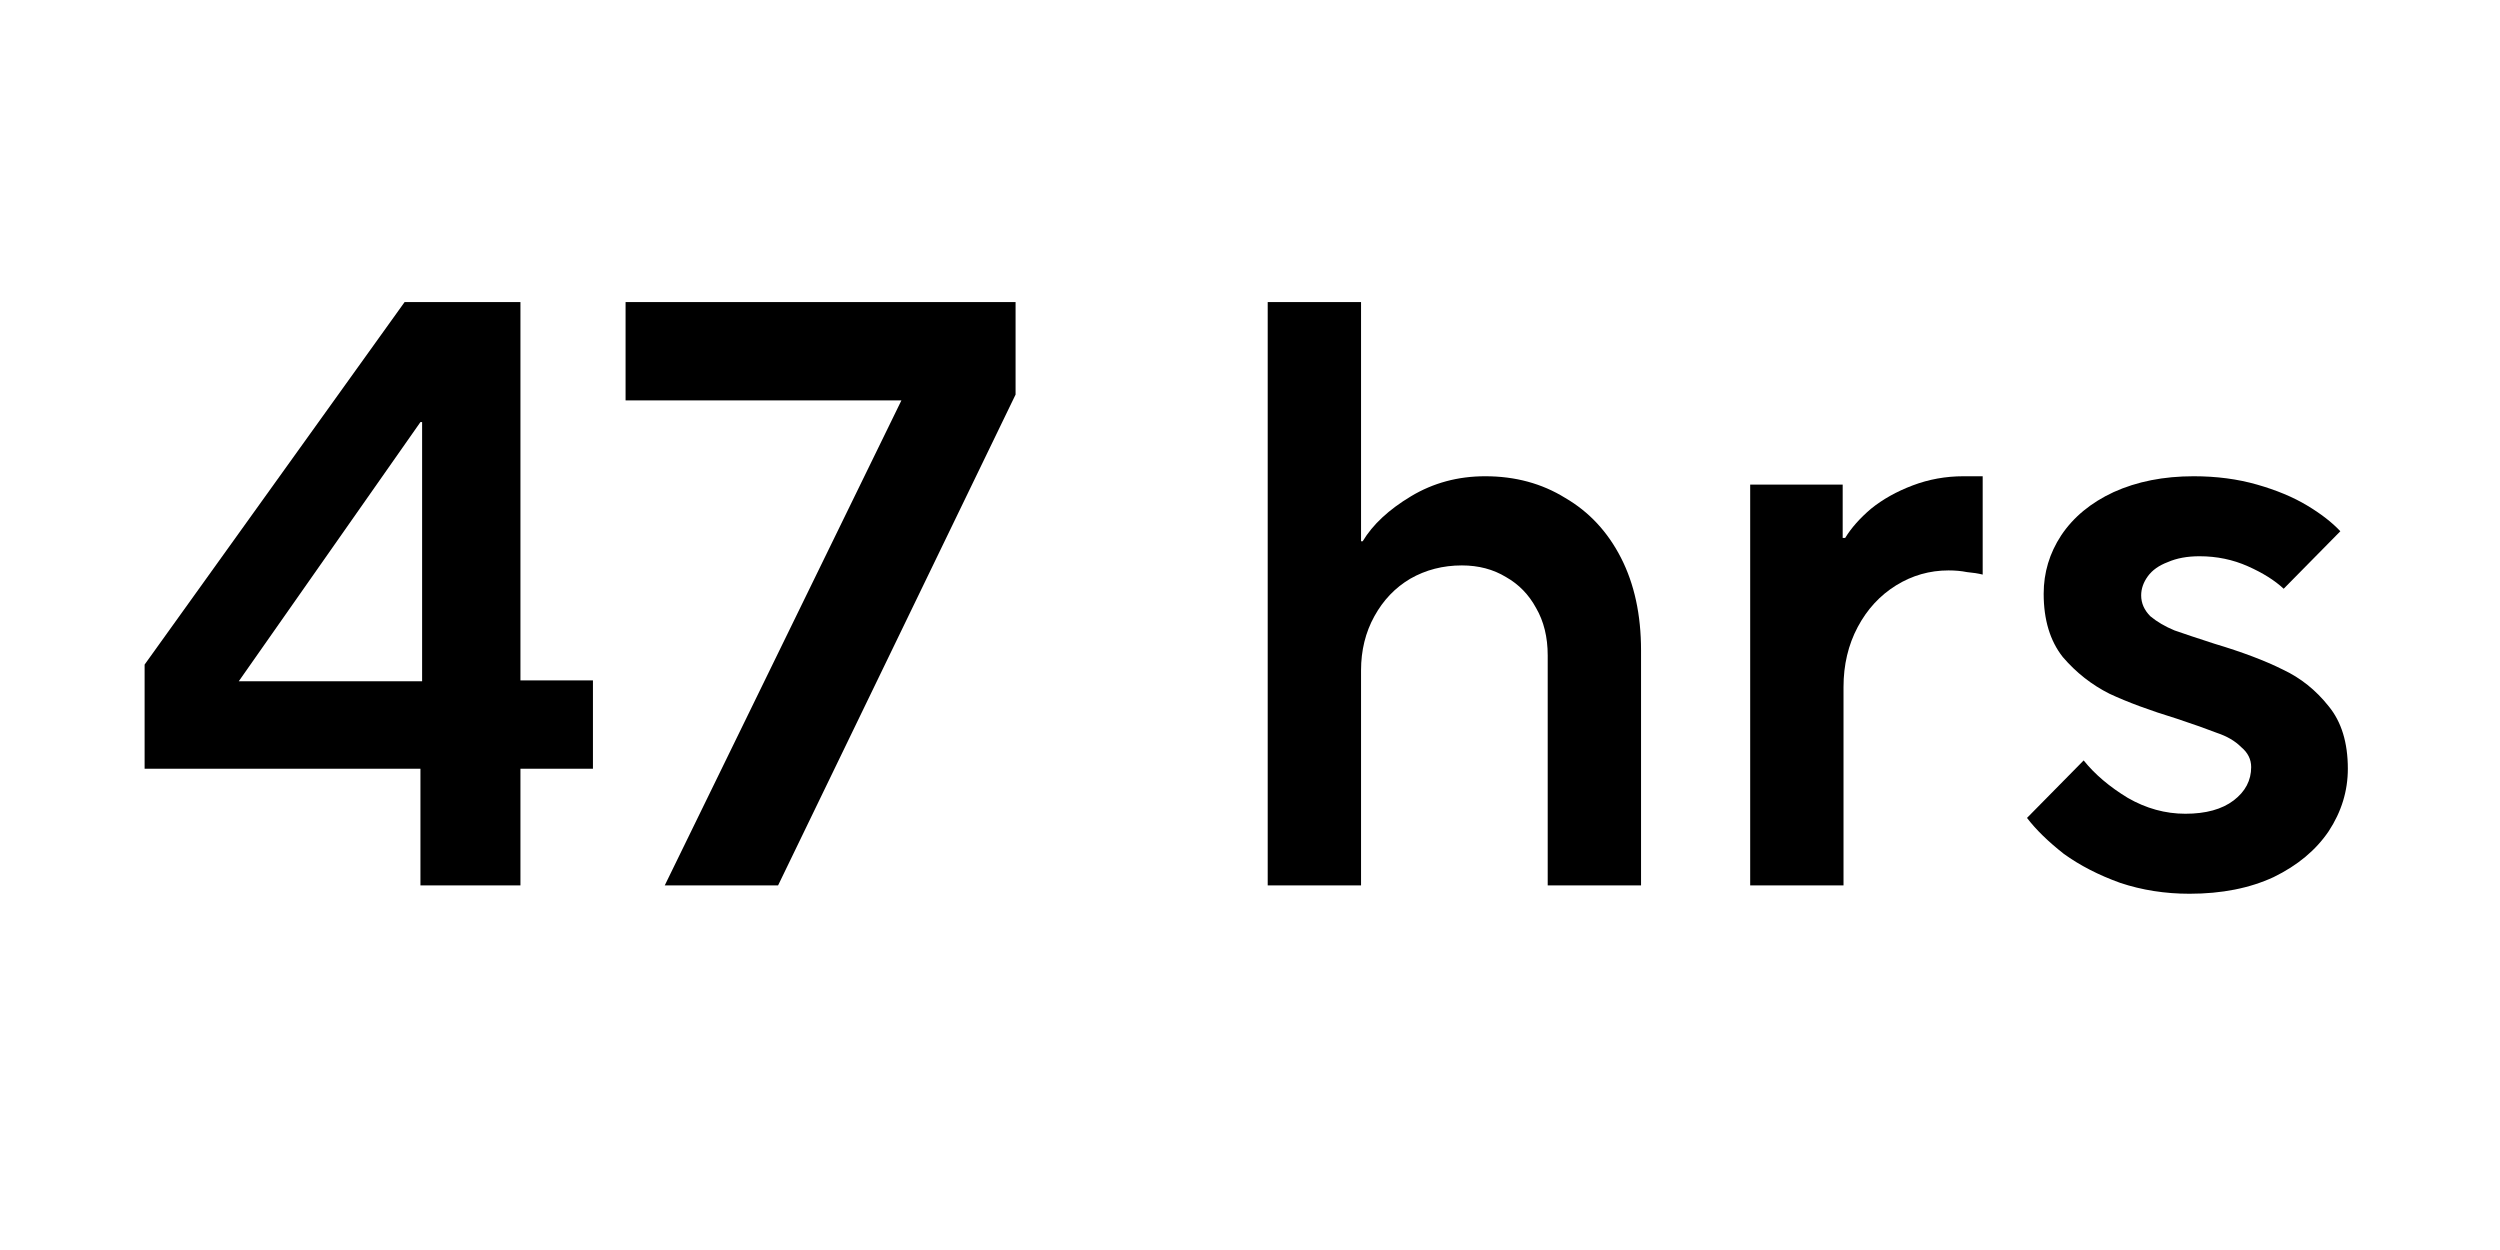
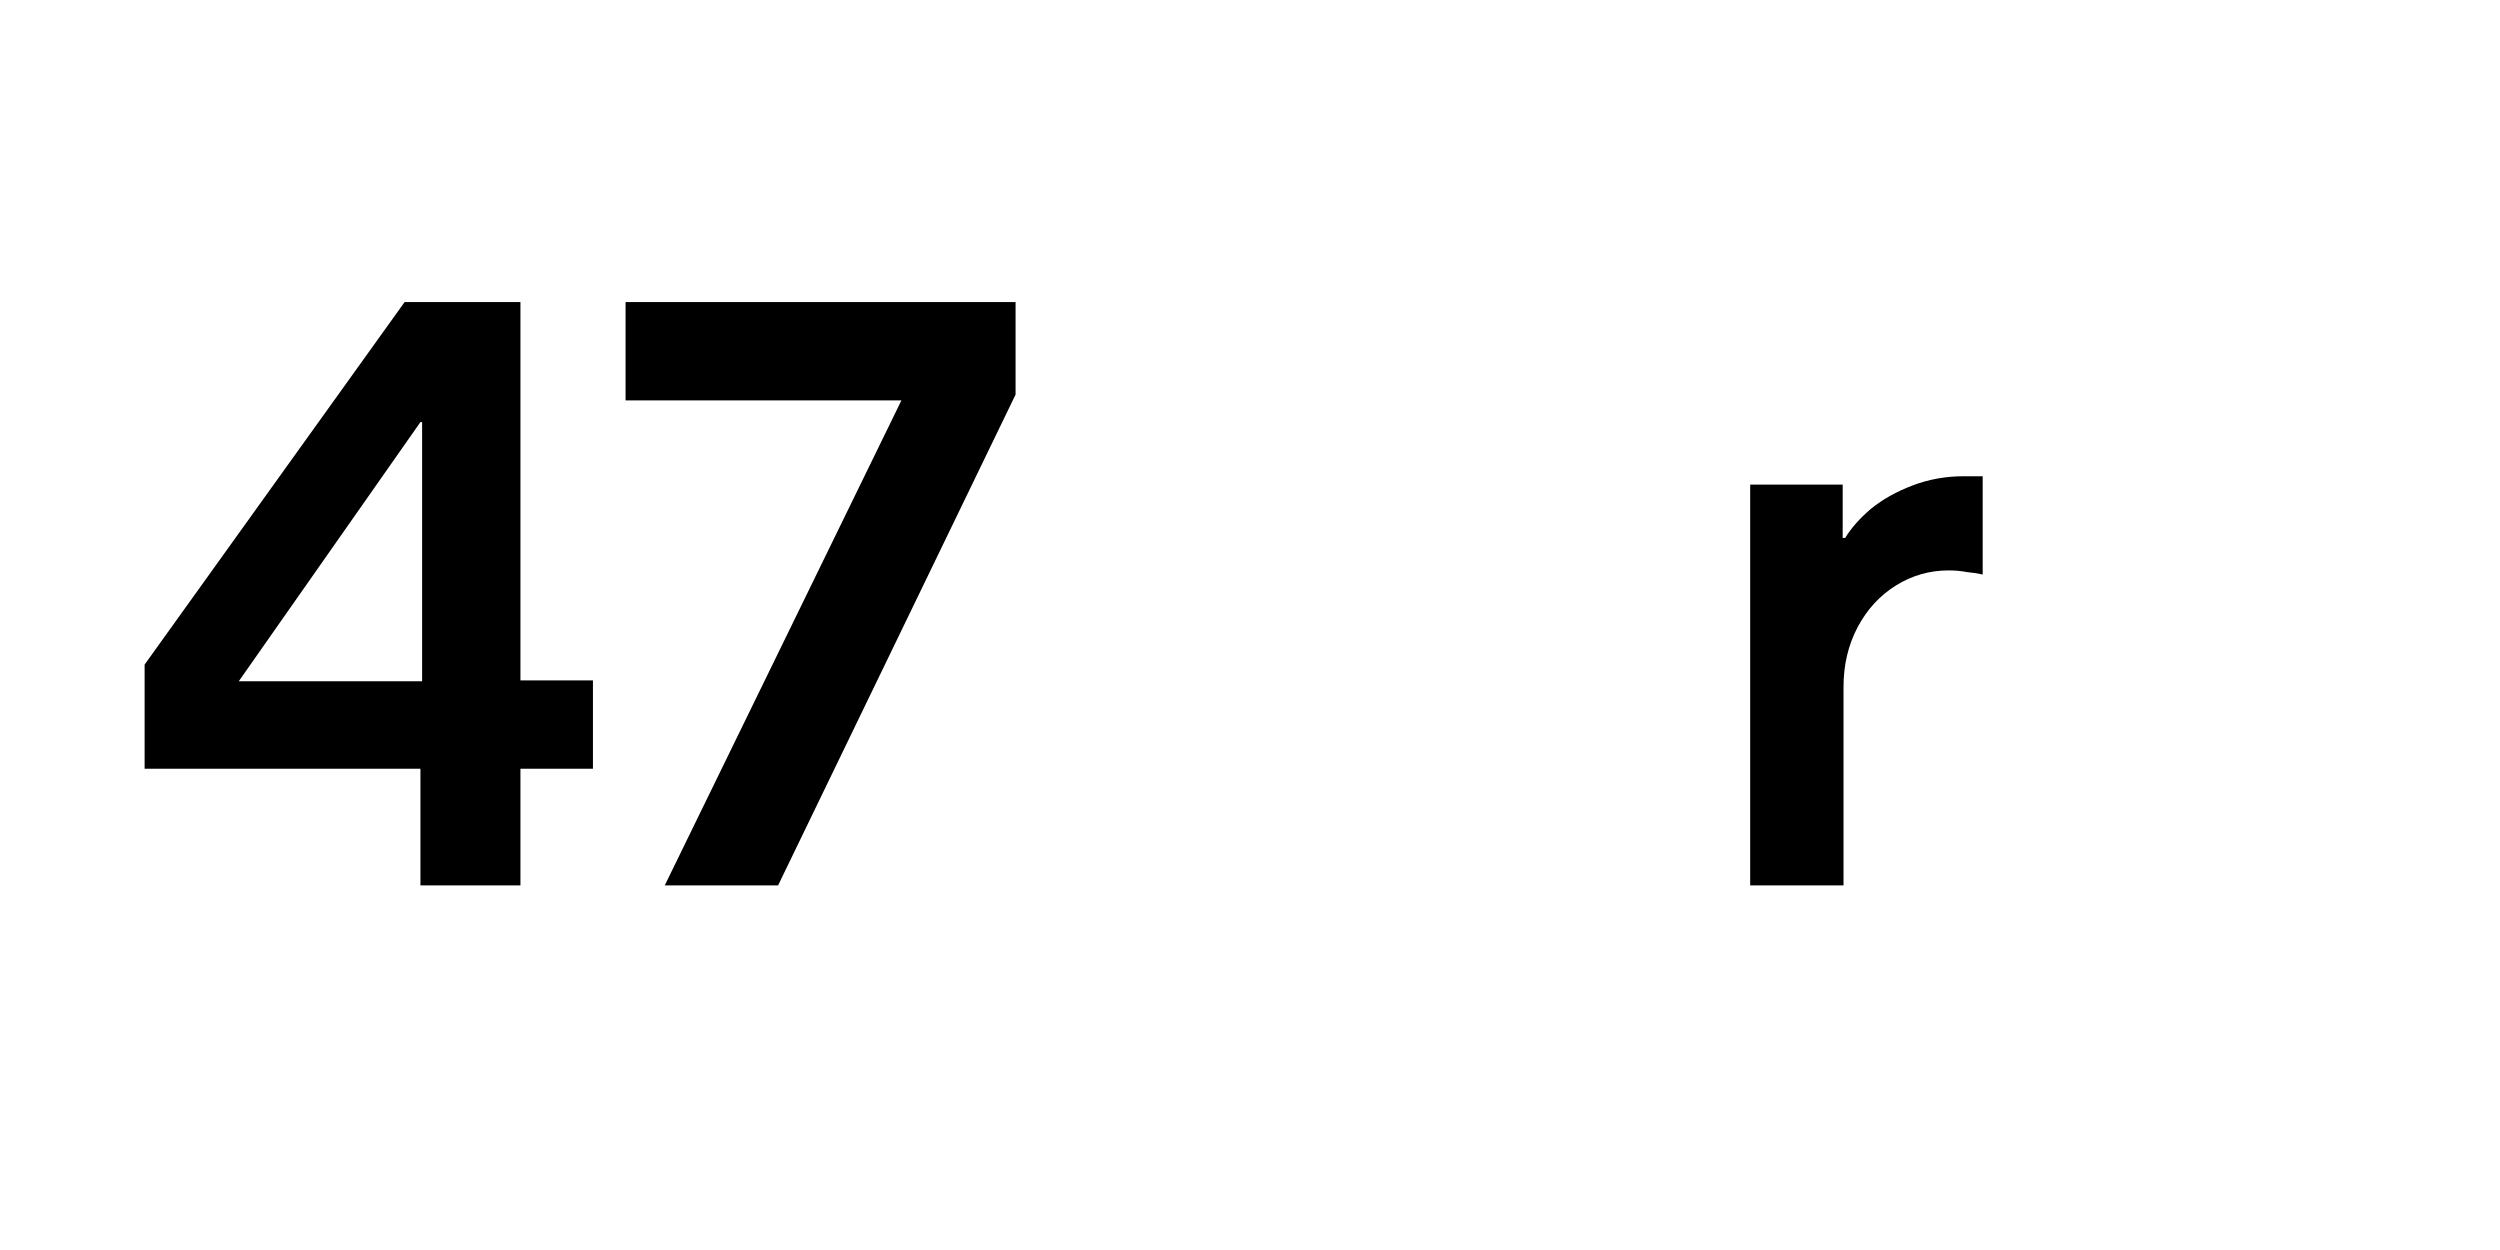
<svg xmlns="http://www.w3.org/2000/svg" fill="none" viewBox="0 0 96 48" height="48" width="96">
  <path fill="black" d="M16.145 34V29.52H5.553V25.52L15.537 11.6H19.985V26.128H22.769V29.52H19.985V34H16.145ZM9.169 26.16H16.209V16.208H16.145L9.169 26.16Z" />
  <path fill="black" d="M25.526 34L34.614 15.376H24.022V11.6H38.998V15.152L29.878 34H25.526Z" />
-   <path fill="black" d="M48.68 34V11.6H52.264V20.784H52.328C52.712 20.144 53.33 19.568 54.184 19.056C55.037 18.544 55.986 18.288 57.032 18.288C58.184 18.288 59.208 18.565 60.104 19.12C61.021 19.653 61.736 20.421 62.248 21.424C62.76 22.426 63.016 23.61 63.016 24.976V34H59.432V25.168C59.432 24.464 59.282 23.856 58.984 23.344C58.706 22.832 58.322 22.437 57.832 22.16C57.341 21.861 56.776 21.712 56.136 21.712C55.41 21.712 54.749 21.882 54.152 22.224C53.576 22.565 53.117 23.045 52.776 23.664C52.434 24.282 52.264 24.976 52.264 25.744V34H48.68Z" />
  <path fill="black" d="M67.207 34V18.608H70.759V20.656H70.855C71.09 20.272 71.421 19.898 71.847 19.536C72.295 19.173 72.829 18.874 73.447 18.64C74.066 18.405 74.717 18.288 75.399 18.288H76.135V22.064C75.965 22.021 75.762 21.989 75.527 21.968C75.314 21.925 75.079 21.904 74.823 21.904C74.098 21.904 73.426 22.096 72.807 22.48C72.189 22.864 71.698 23.397 71.335 24.08C70.973 24.762 70.791 25.53 70.791 26.384V34H67.207Z" />
-   <path fill="black" d="M84.077 34.32C83.139 34.32 82.253 34.181 81.421 33.904C80.589 33.605 79.864 33.232 79.245 32.784C78.648 32.314 78.179 31.856 77.837 31.408L80.013 29.2C80.44 29.733 81.005 30.213 81.709 30.64C82.413 31.045 83.149 31.248 83.917 31.248C84.707 31.248 85.325 31.077 85.773 30.736C86.221 30.394 86.445 29.968 86.445 29.456C86.445 29.157 86.317 28.901 86.061 28.688C85.827 28.453 85.517 28.272 85.133 28.144C84.749 27.994 84.237 27.813 83.597 27.6C82.552 27.28 81.688 26.96 81.005 26.64C80.323 26.298 79.725 25.829 79.213 25.232C78.723 24.613 78.477 23.802 78.477 22.8C78.477 21.989 78.701 21.242 79.149 20.56C79.619 19.856 80.291 19.301 81.165 18.896C82.061 18.49 83.085 18.288 84.237 18.288C85.112 18.288 85.923 18.394 86.669 18.608C87.416 18.821 88.056 19.088 88.589 19.408C89.123 19.728 89.549 20.058 89.869 20.4L87.693 22.608C87.352 22.288 86.893 22 86.317 21.744C85.741 21.488 85.123 21.36 84.461 21.36C83.992 21.36 83.587 21.434 83.245 21.584C82.904 21.712 82.648 21.893 82.477 22.128C82.307 22.362 82.221 22.608 82.221 22.864C82.221 23.162 82.339 23.429 82.573 23.664C82.829 23.877 83.139 24.058 83.501 24.208C83.864 24.336 84.376 24.506 85.037 24.72C86.104 25.04 86.979 25.37 87.661 25.712C88.344 26.032 88.931 26.501 89.421 27.12C89.912 27.717 90.157 28.517 90.157 29.52C90.157 30.373 89.912 31.173 89.421 31.92C88.931 32.645 88.227 33.232 87.309 33.68C86.392 34.106 85.315 34.32 84.077 34.32Z" />
</svg>